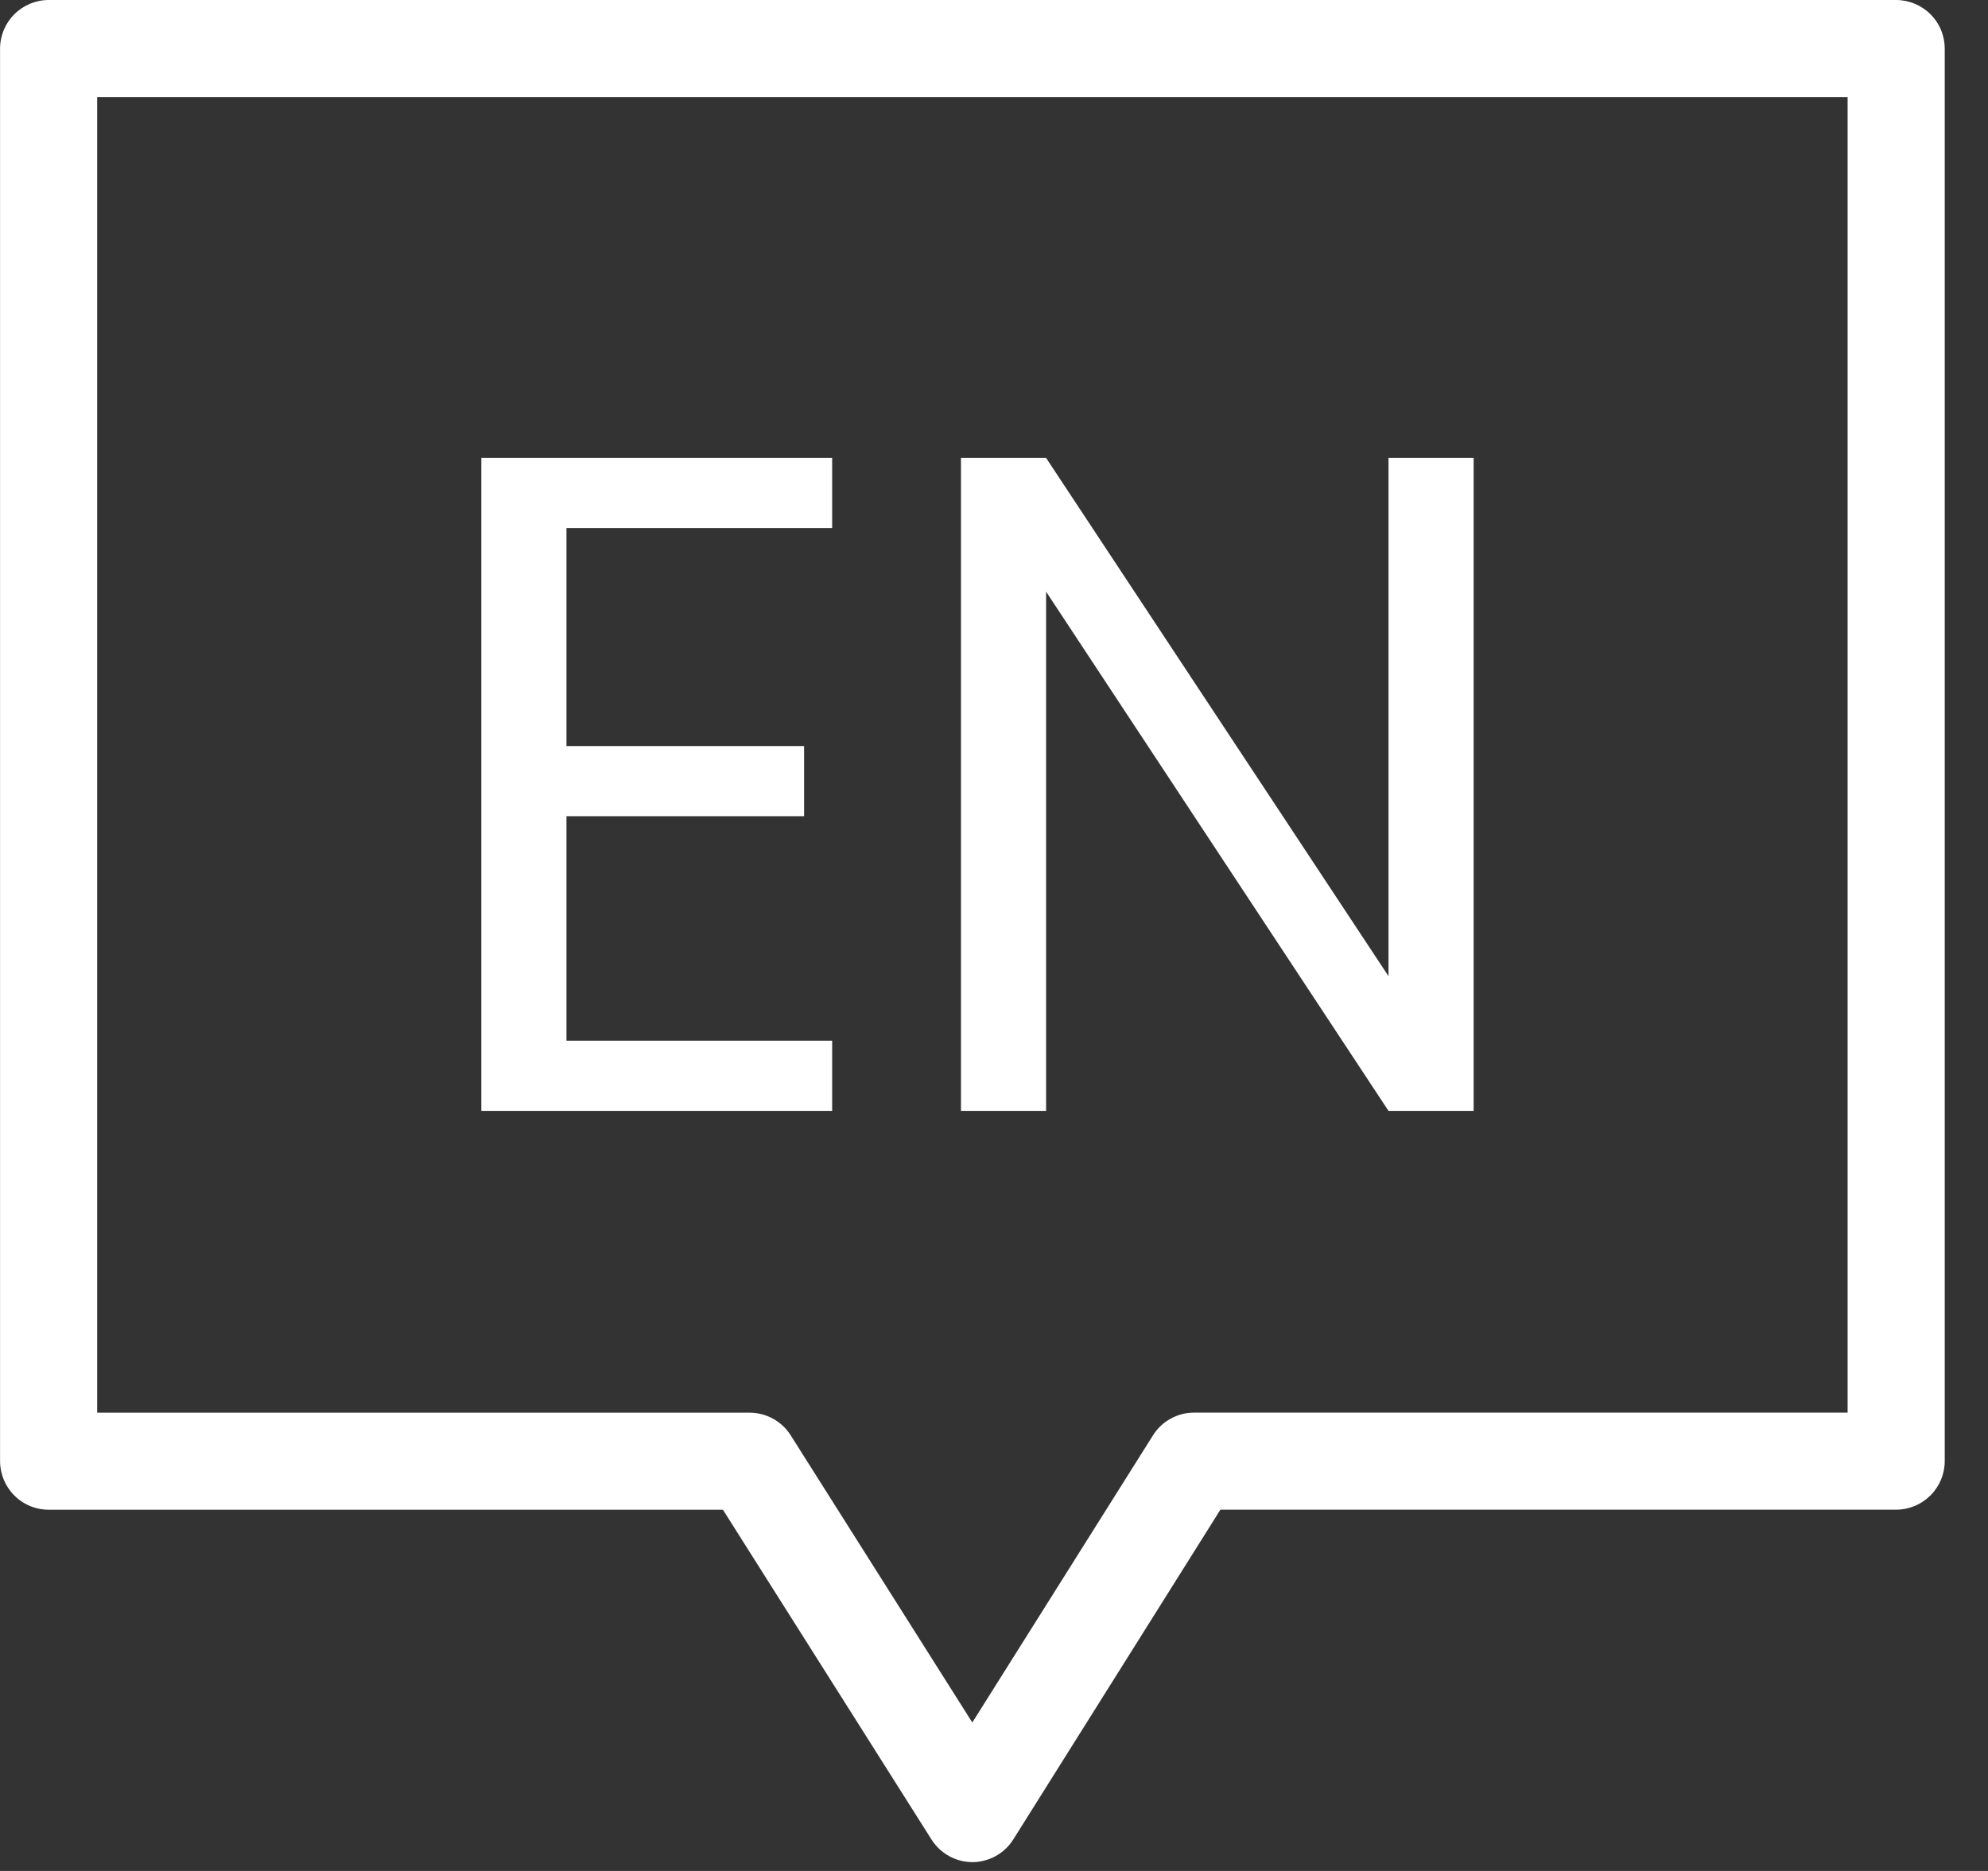
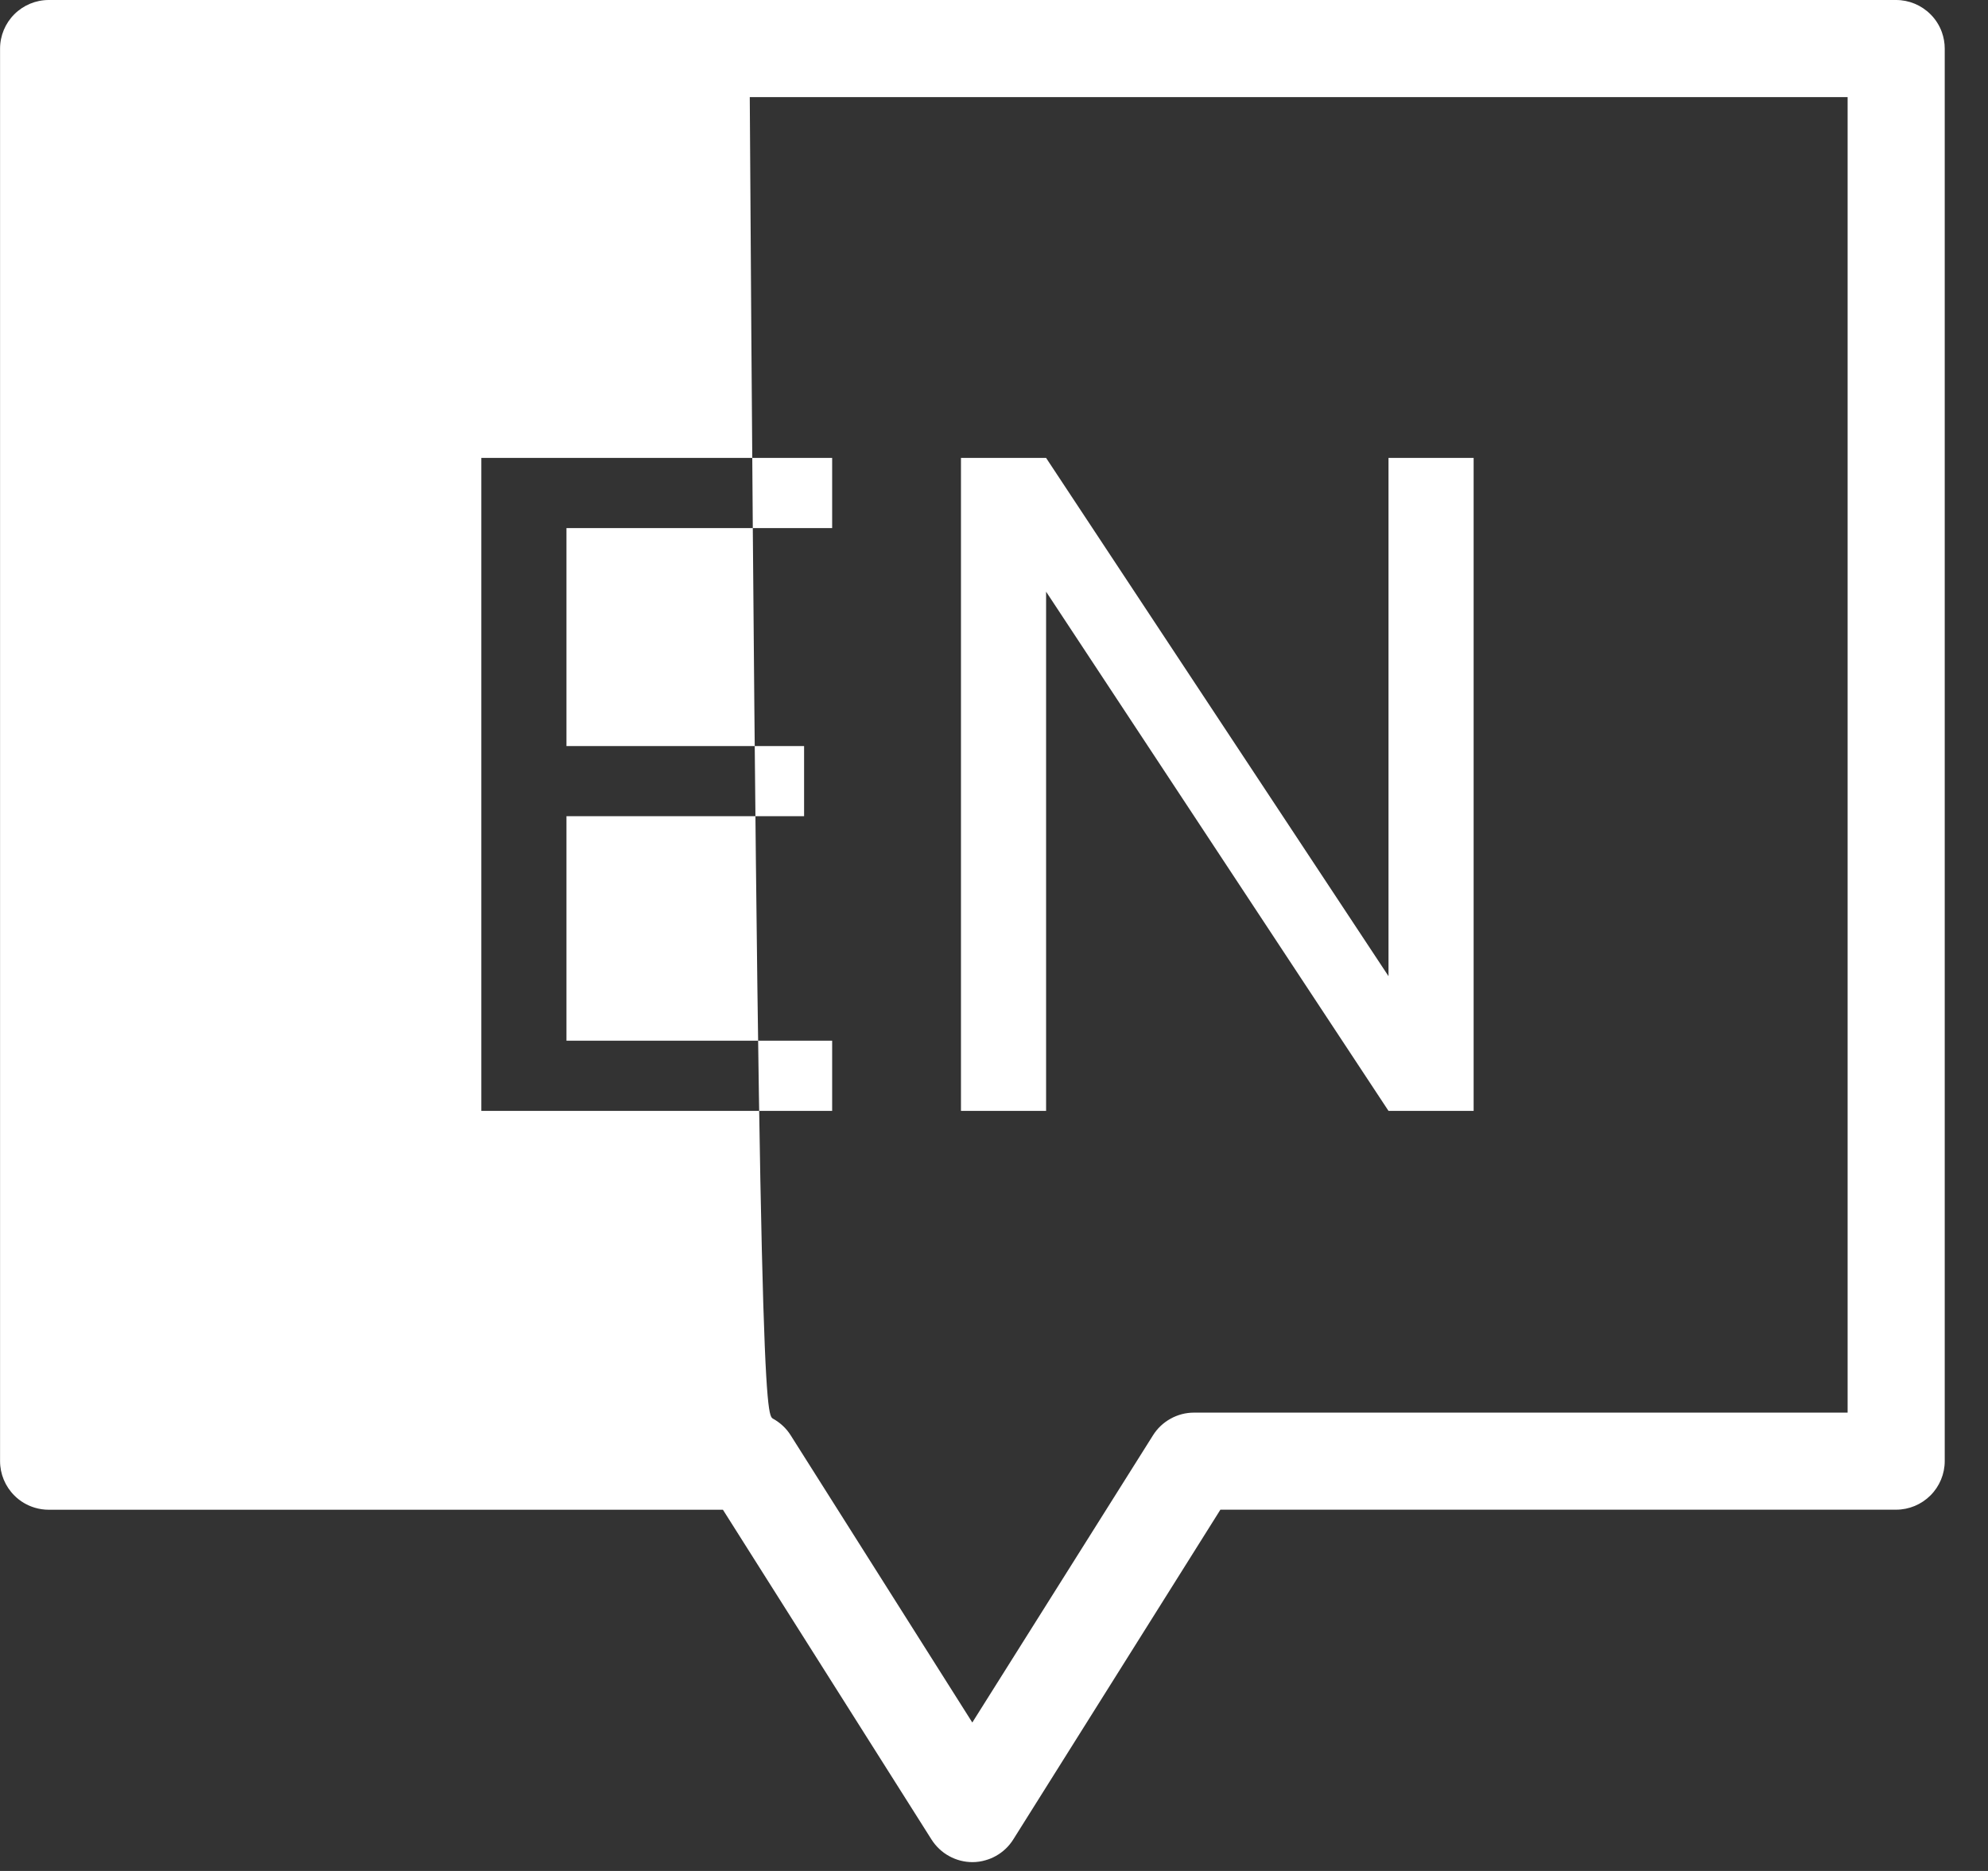
<svg xmlns="http://www.w3.org/2000/svg" width="34" height="32" viewBox="0 0 34 32" fill="none">
  <rect x="0" y="0" width="34" height="32" fill="#333333" stroke="none" />
-   <path fill-rule="evenodd" clip-rule="evenodd" d="M0.833 0H32.428C32.649 0 32.86 0.088 33.016 0.244C33.104 0.331 33.17 0.436 33.211 0.55C33.243 0.64 33.26 0.735 33.26 0.832V24.989C33.26 25.21 33.172 25.421 33.016 25.577C32.86 25.733 32.649 25.821 32.428 25.821H20.872L17.331 31.459C17.257 31.578 17.154 31.676 17.031 31.744C16.976 31.775 16.918 31.799 16.857 31.816C16.784 31.838 16.708 31.849 16.631 31.849C16.491 31.849 16.354 31.813 16.231 31.745C16.109 31.678 16.006 31.58 15.931 31.462L12.364 25.822H0.833C0.752 25.822 0.672 25.81 0.595 25.787C0.464 25.748 0.343 25.677 0.245 25.578C0.089 25.422 0.001 25.211 0.001 24.99V0.832C0.001 0.611 0.089 0.4 0.245 0.244C0.401 0.088 0.612 0 0.833 0ZM20.418 24.161H31.599V1.661H1.662V24.162H12.823C12.963 24.163 13.1 24.198 13.223 24.266C13.282 24.299 13.337 24.339 13.386 24.384C13.439 24.433 13.485 24.488 13.523 24.549L16.629 29.461L19.718 24.551C19.792 24.432 19.895 24.334 20.018 24.266C20.08 24.231 20.146 24.205 20.214 24.187C20.28 24.17 20.349 24.161 20.418 24.161ZM9.688 12.76V9.032H14.232V7.832H8.232V19H14.232V17.8H9.688V13.96H13.752V12.76H9.688ZM23.747 19H25.203V7.832H23.747V16.696L17.891 7.832H16.435V19H17.891V10.12L23.747 19Z" fill="white" />
+   <path fill-rule="evenodd" clip-rule="evenodd" d="M0.833 0H32.428C32.649 0 32.86 0.088 33.016 0.244C33.104 0.331 33.17 0.436 33.211 0.55C33.243 0.64 33.26 0.735 33.26 0.832V24.989C33.26 25.21 33.172 25.421 33.016 25.577C32.86 25.733 32.649 25.821 32.428 25.821H20.872L17.331 31.459C17.257 31.578 17.154 31.676 17.031 31.744C16.976 31.775 16.918 31.799 16.857 31.816C16.784 31.838 16.708 31.849 16.631 31.849C16.491 31.849 16.354 31.813 16.231 31.745C16.109 31.678 16.006 31.58 15.931 31.462L12.364 25.822H0.833C0.752 25.822 0.672 25.81 0.595 25.787C0.464 25.748 0.343 25.677 0.245 25.578C0.089 25.422 0.001 25.211 0.001 24.99V0.832C0.001 0.611 0.089 0.4 0.245 0.244C0.401 0.088 0.612 0 0.833 0ZM20.418 24.161H31.599V1.661H1.662H12.823C12.963 24.163 13.1 24.198 13.223 24.266C13.282 24.299 13.337 24.339 13.386 24.384C13.439 24.433 13.485 24.488 13.523 24.549L16.629 29.461L19.718 24.551C19.792 24.432 19.895 24.334 20.018 24.266C20.08 24.231 20.146 24.205 20.214 24.187C20.28 24.17 20.349 24.161 20.418 24.161ZM9.688 12.76V9.032H14.232V7.832H8.232V19H14.232V17.8H9.688V13.96H13.752V12.76H9.688ZM23.747 19H25.203V7.832H23.747V16.696L17.891 7.832H16.435V19H17.891V10.12L23.747 19Z" fill="white" />
</svg>